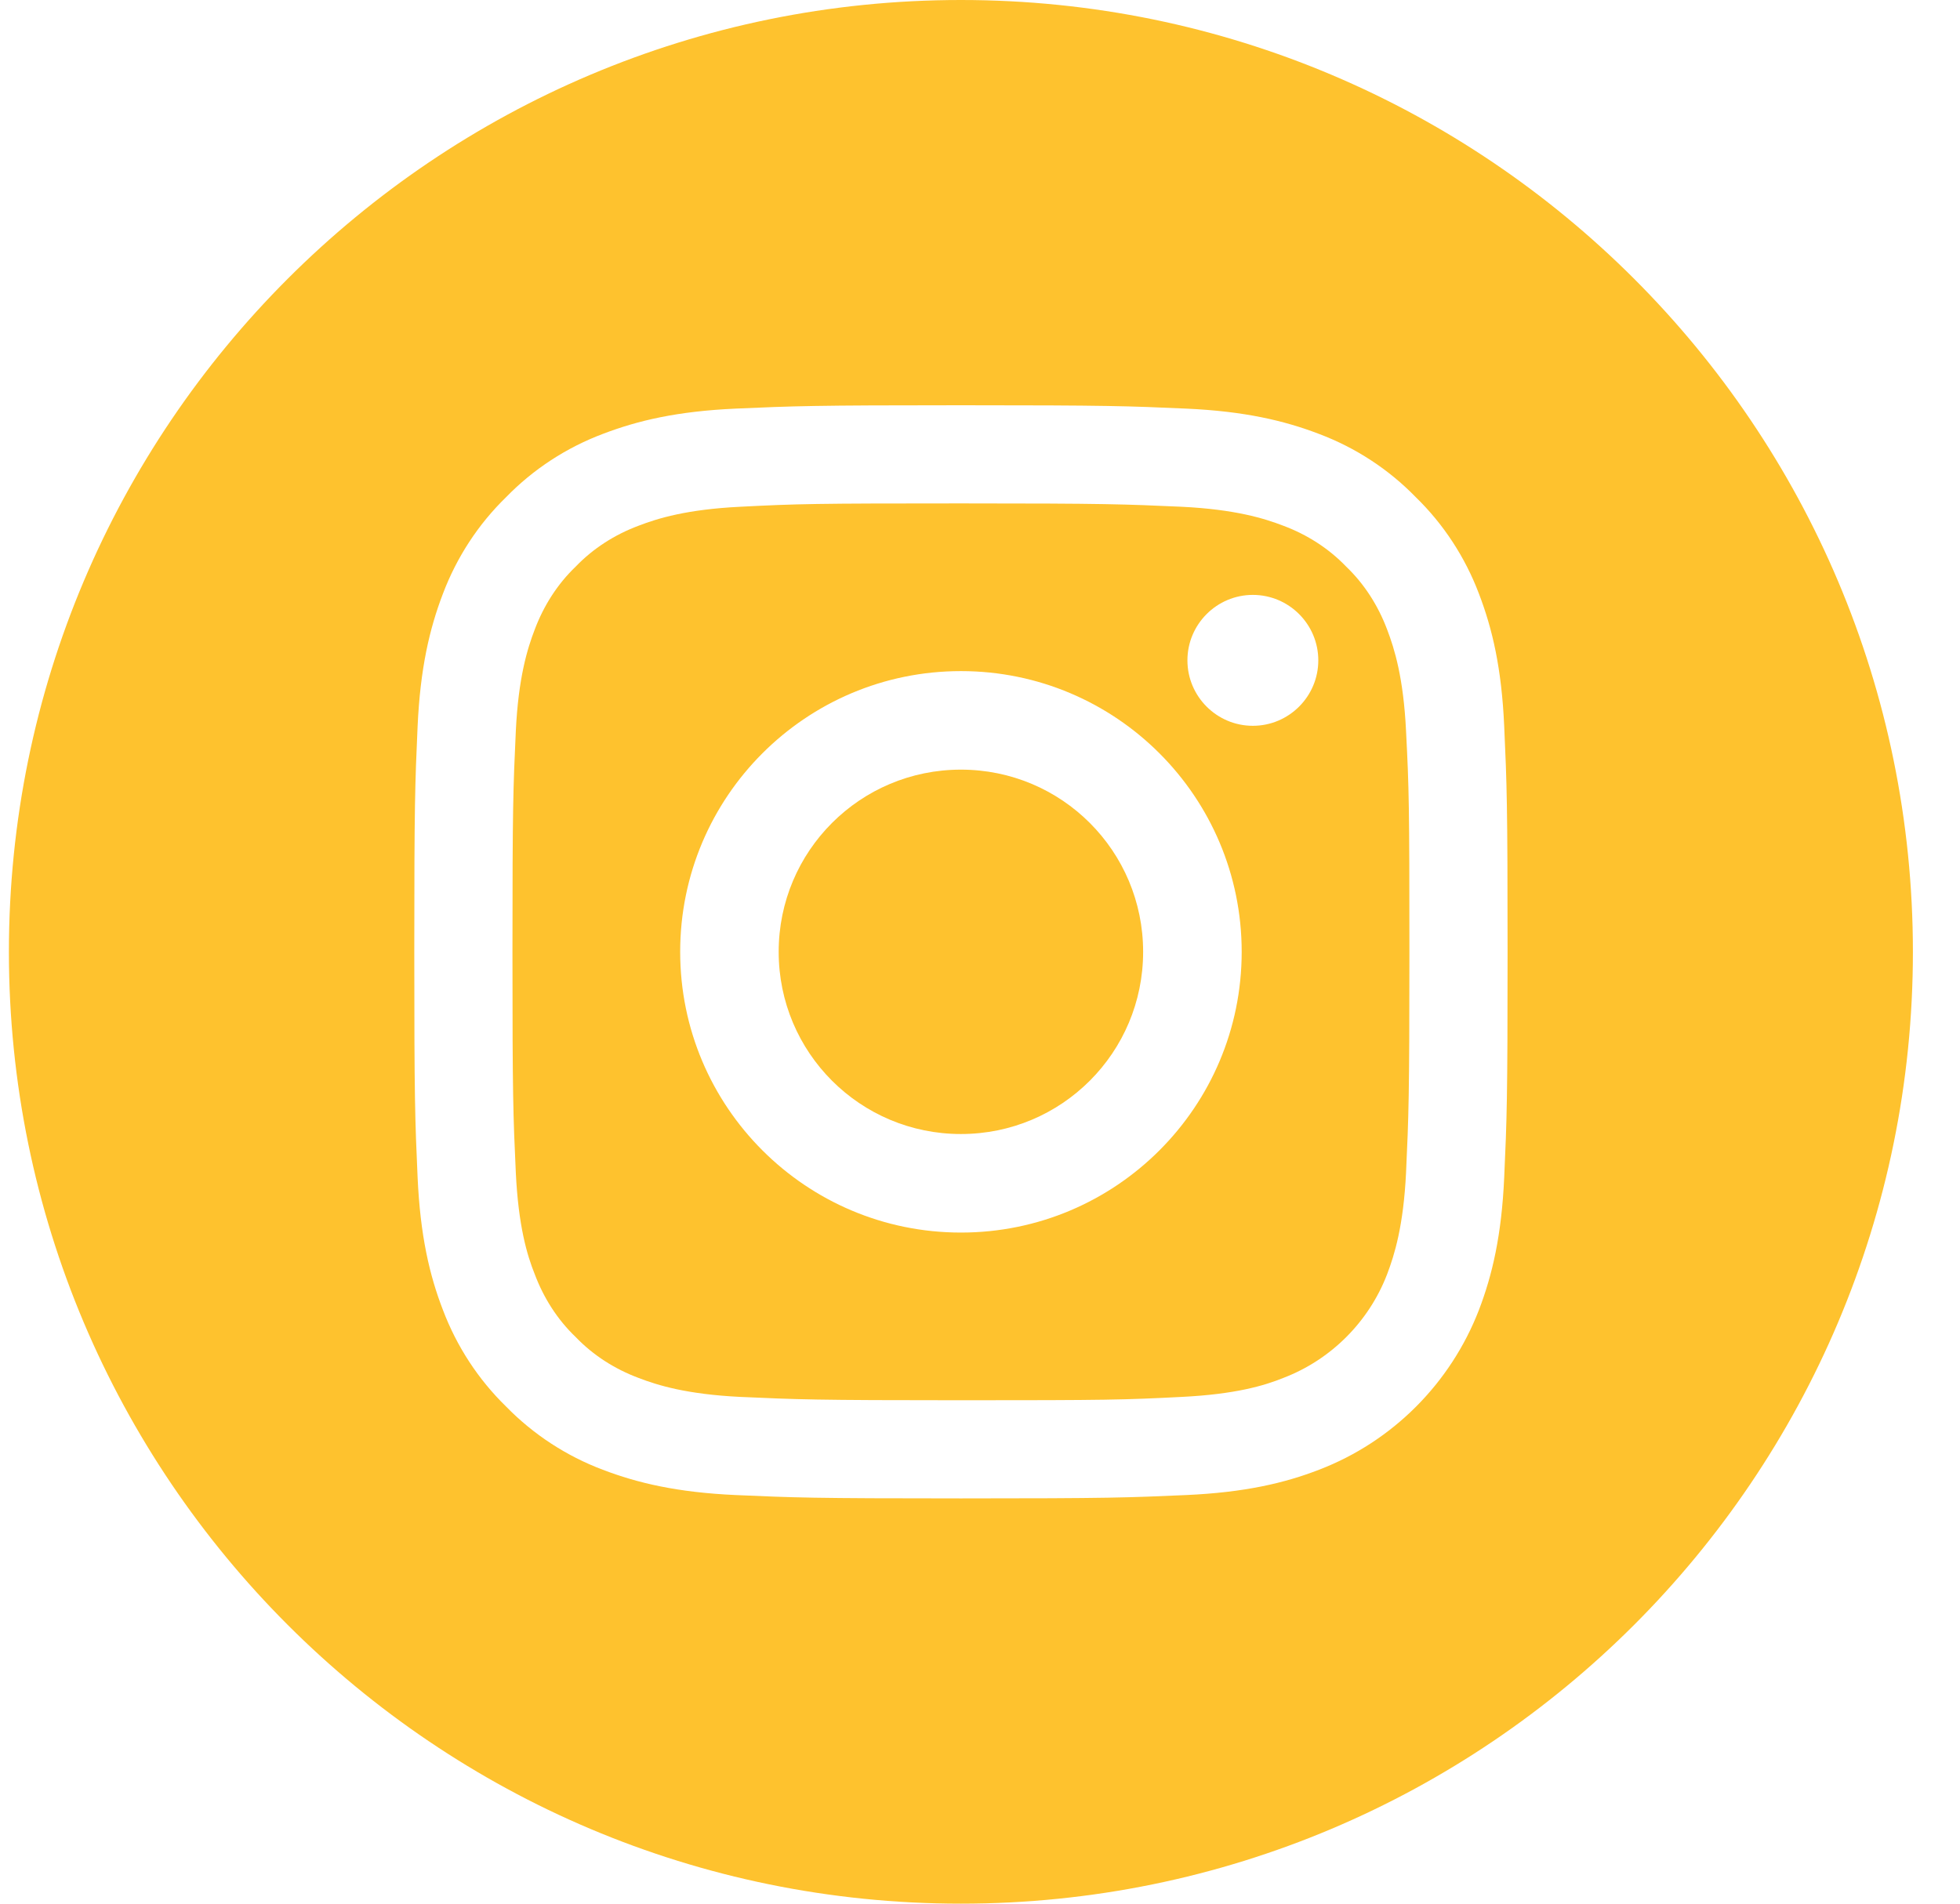
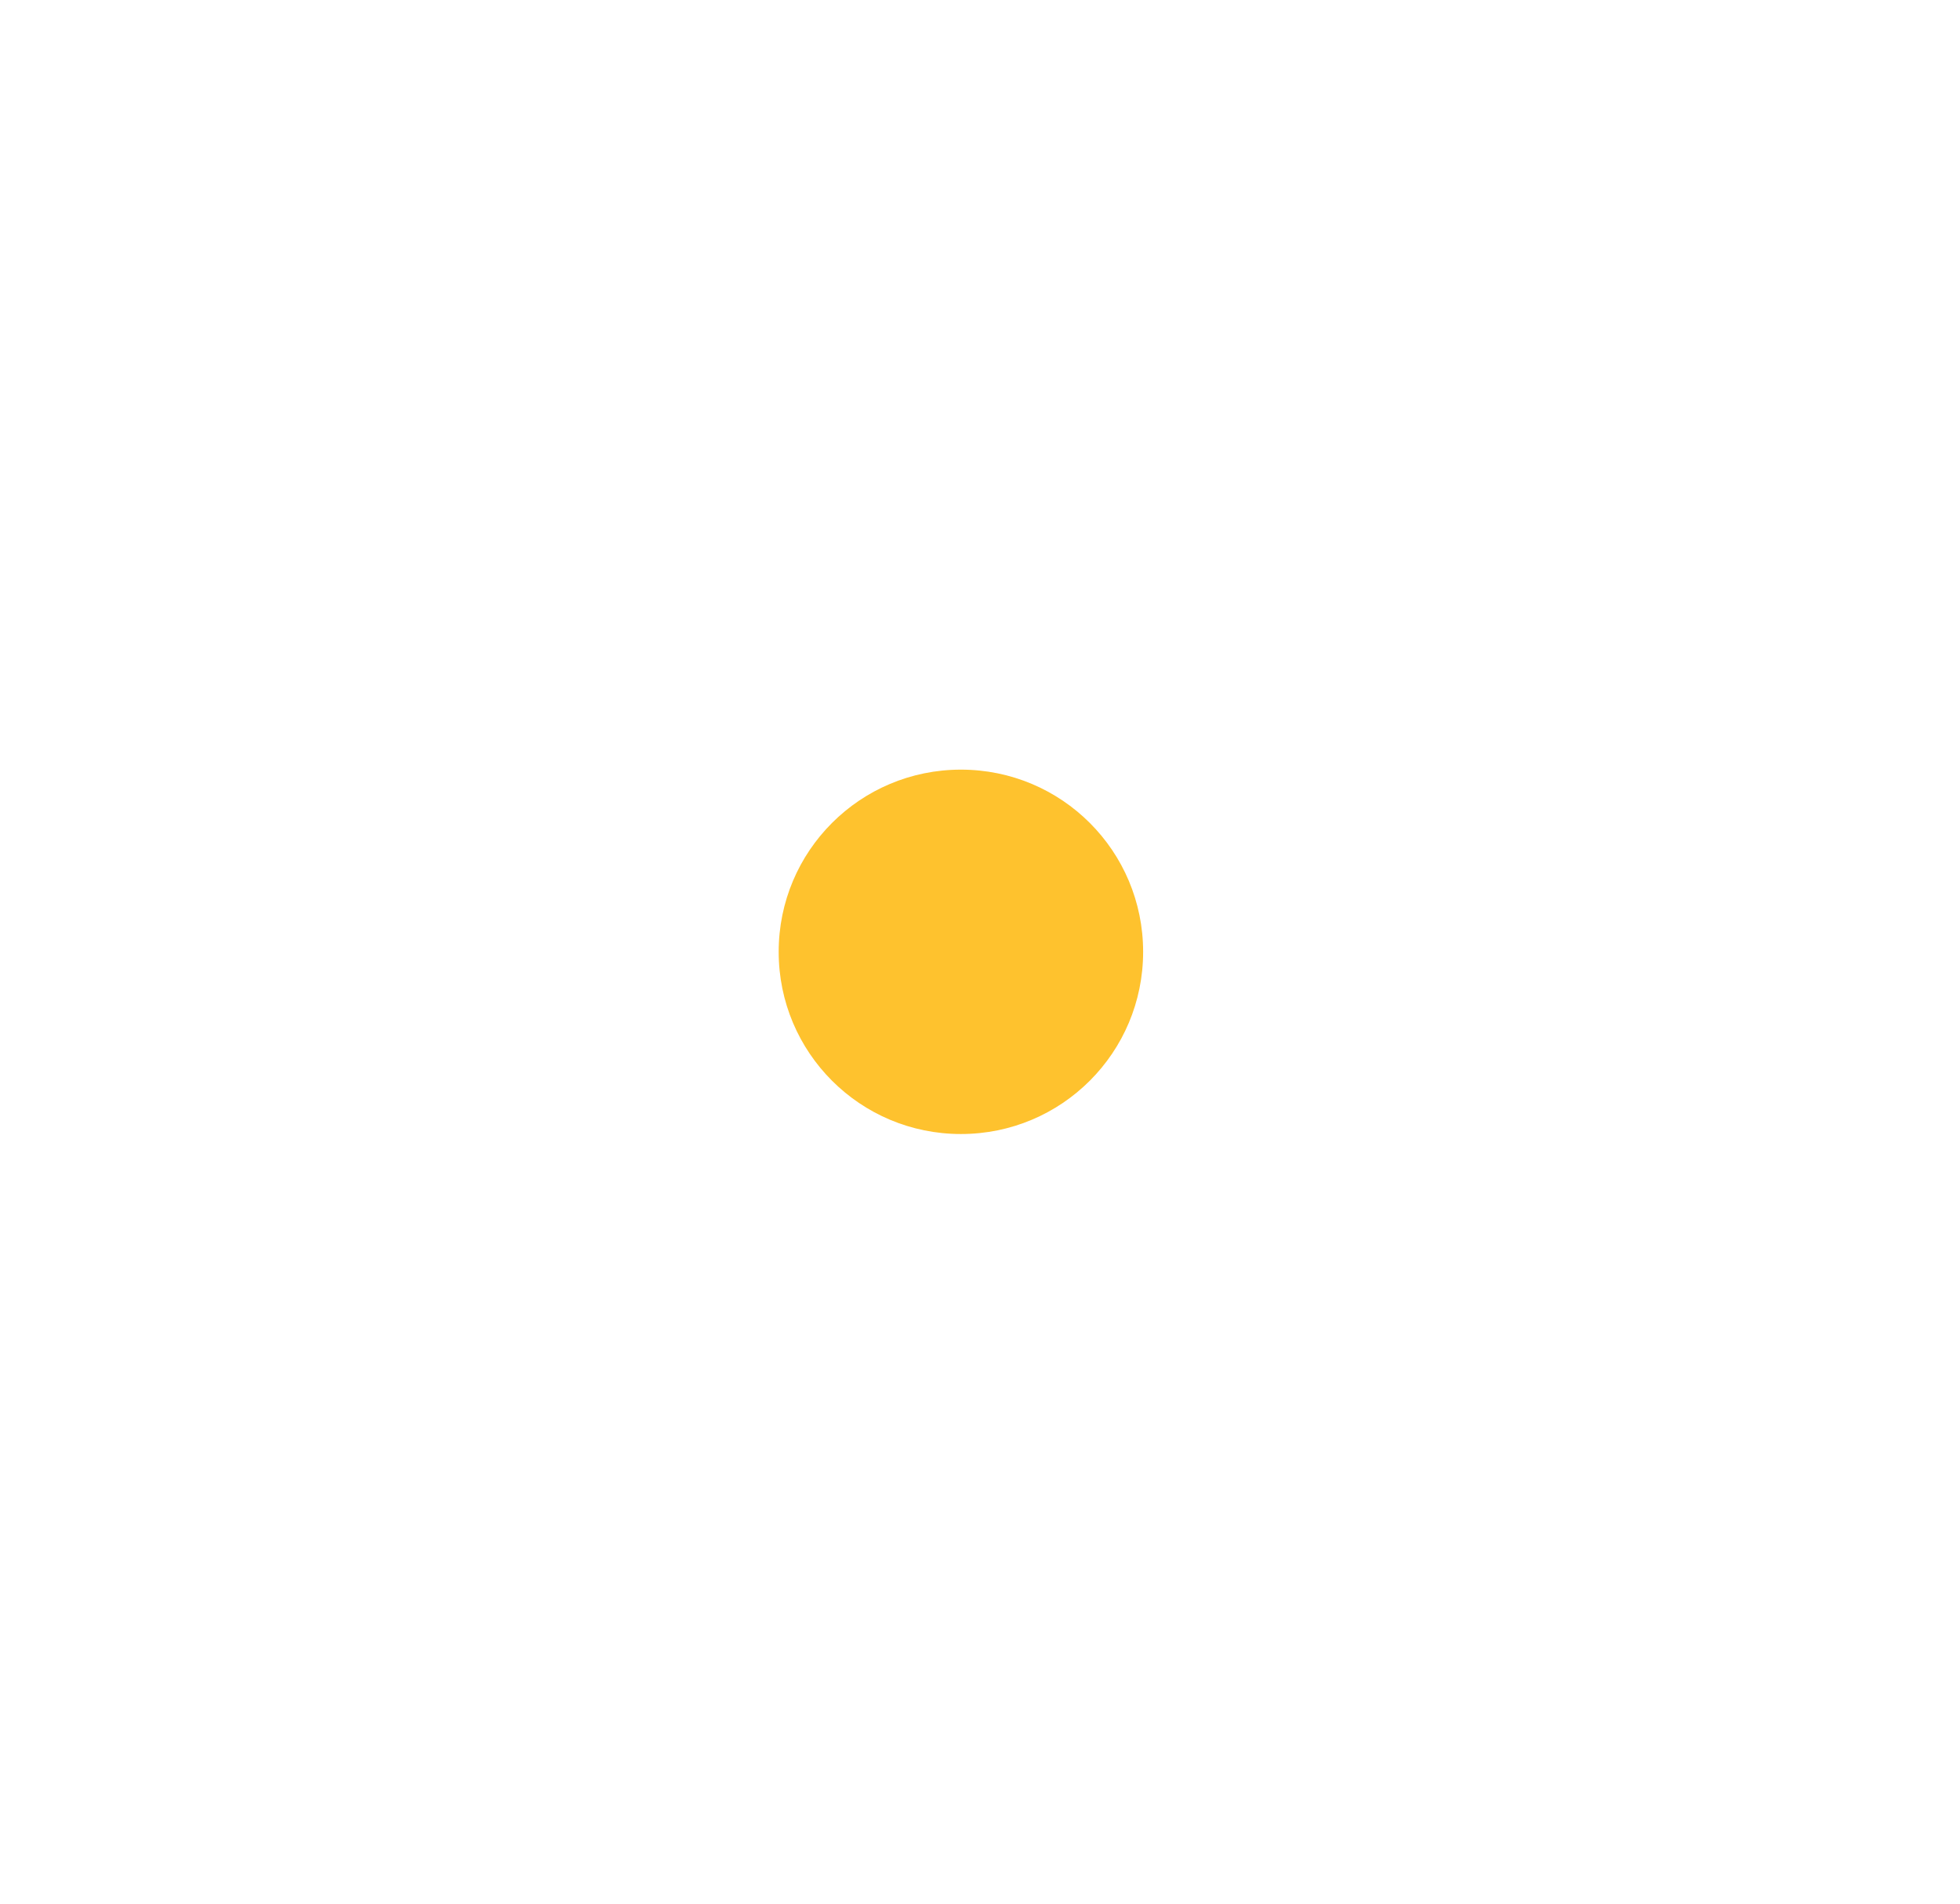
<svg xmlns="http://www.w3.org/2000/svg" width="35" height="34" viewBox="0 0 35 34" fill="none">
  <g clip-path="url(#clip0_49_7009)">
    <path d="M20.413 17C20.413 18.8 18.959 20.254 17.159 20.254C15.36 20.254 13.905 18.8 13.905 17C13.905 15.2 15.36 13.746 17.159 13.746C18.959 13.746 20.413 15.2 20.413 17Z" fill="#FEC22E" />
-     <path d="M24.77 11.243C24.61 10.818 24.365 10.432 24.039 10.12C23.727 9.795 23.342 9.549 22.917 9.39C22.572 9.257 22.054 9.098 21.104 9.051C20.075 9.005 19.763 8.991 17.16 8.991C14.55 8.991 14.244 8.998 13.215 9.051C12.265 9.098 11.747 9.257 11.402 9.39C10.977 9.549 10.592 9.795 10.28 10.12C9.954 10.432 9.709 10.818 9.549 11.243C9.416 11.588 9.257 12.106 9.211 13.056C9.164 14.085 9.151 14.39 9.151 17C9.151 19.61 9.164 19.915 9.211 20.945C9.257 21.894 9.41 22.412 9.549 22.758C9.709 23.183 9.954 23.568 10.28 23.88C10.592 24.205 10.977 24.451 11.402 24.61C11.747 24.743 12.265 24.902 13.215 24.949C14.244 24.995 14.55 25.009 17.16 25.009C19.769 25.009 20.075 25.002 21.104 24.949C22.054 24.902 22.572 24.75 22.917 24.61C23.767 24.285 24.444 23.608 24.77 22.758C24.902 22.412 25.062 21.894 25.108 20.945C25.155 19.915 25.168 19.603 25.168 17C25.168 14.39 25.161 14.085 25.108 13.056C25.062 12.106 24.902 11.588 24.77 11.243ZM17.16 22.014C14.39 22.014 12.146 19.769 12.146 17C12.146 14.231 14.39 11.986 17.16 11.986C19.929 11.986 22.173 14.231 22.173 17C22.173 19.769 19.929 22.014 17.16 22.014ZM22.372 12.963C21.728 12.963 21.204 12.438 21.204 11.794C21.204 11.15 21.728 10.625 22.372 10.625C23.017 10.625 23.541 11.15 23.541 11.794C23.541 12.438 23.017 12.963 22.372 12.963Z" fill="#FEC22E" />
-     <path d="M17.159 0C7.77 0 0.159 7.61 0.159 17C0.159 26.39 7.77 34 17.159 34C26.549 34 34.159 26.39 34.159 17C34.159 7.61 26.549 0 17.159 0ZM26.861 21.024C26.815 22.06 26.649 22.771 26.41 23.395C25.905 24.703 24.869 25.746 23.554 26.25C22.937 26.489 22.226 26.655 21.184 26.702C20.141 26.748 19.809 26.762 17.159 26.762C14.51 26.762 14.178 26.748 13.135 26.702C12.099 26.655 11.389 26.489 10.764 26.25C10.114 26.005 9.523 25.619 9.038 25.122C8.54 24.637 8.155 24.046 7.909 23.395C7.67 22.777 7.504 22.067 7.457 21.024C7.411 19.982 7.398 19.65 7.398 17C7.398 14.35 7.411 14.018 7.457 12.976C7.504 11.94 7.67 11.229 7.909 10.605C8.155 9.954 8.54 9.363 9.038 8.879C9.523 8.38 10.114 7.995 10.764 7.75C11.389 7.511 12.093 7.345 13.135 7.298C14.178 7.252 14.51 7.238 17.159 7.238C19.809 7.238 20.141 7.252 21.184 7.298C22.22 7.345 22.93 7.511 23.554 7.75C24.205 7.995 24.796 8.38 25.281 8.879C25.779 9.363 26.164 9.954 26.41 10.605C26.649 11.229 26.815 11.933 26.861 12.976C26.908 14.018 26.921 14.35 26.921 17C26.921 19.65 26.908 19.982 26.861 21.024Z" fill="#FEC22E" />
  </g>
  <defs>
    <clipPath id="clip0_49_7009">
      <rect width="34" height="34" fill="white" transform="translate(0.159)" />
    </clipPath>
  </defs>
</svg>